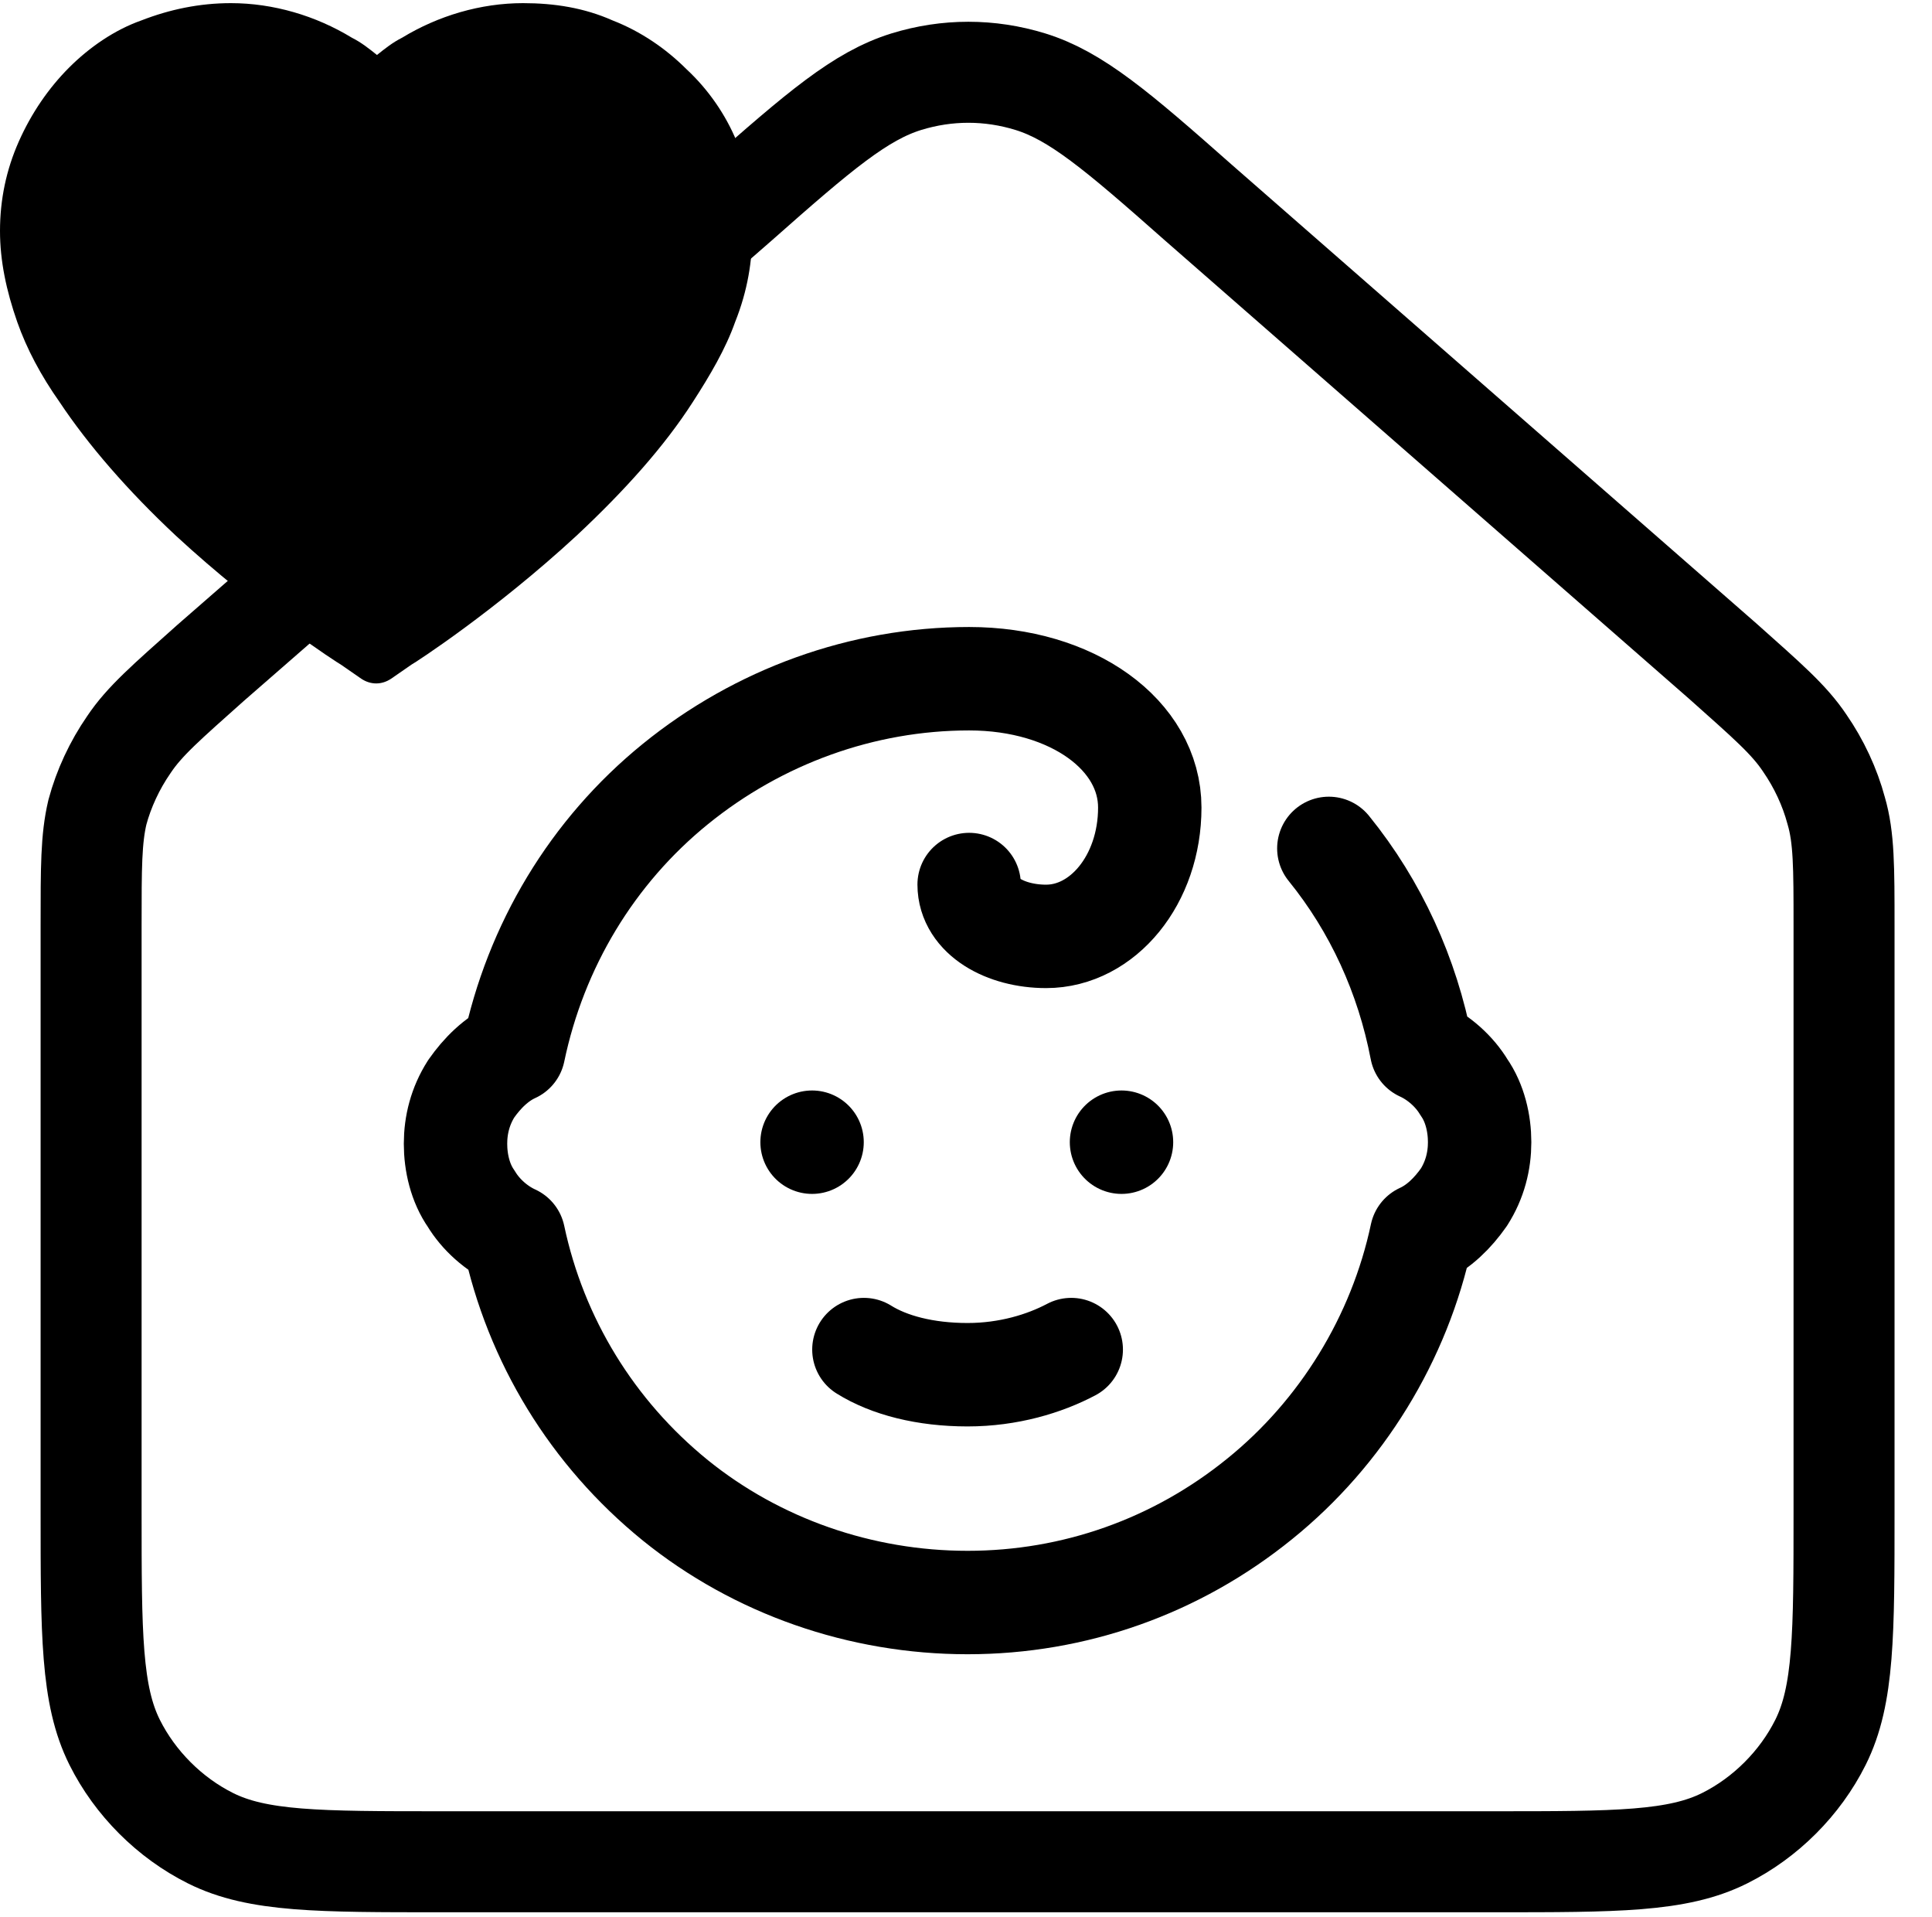
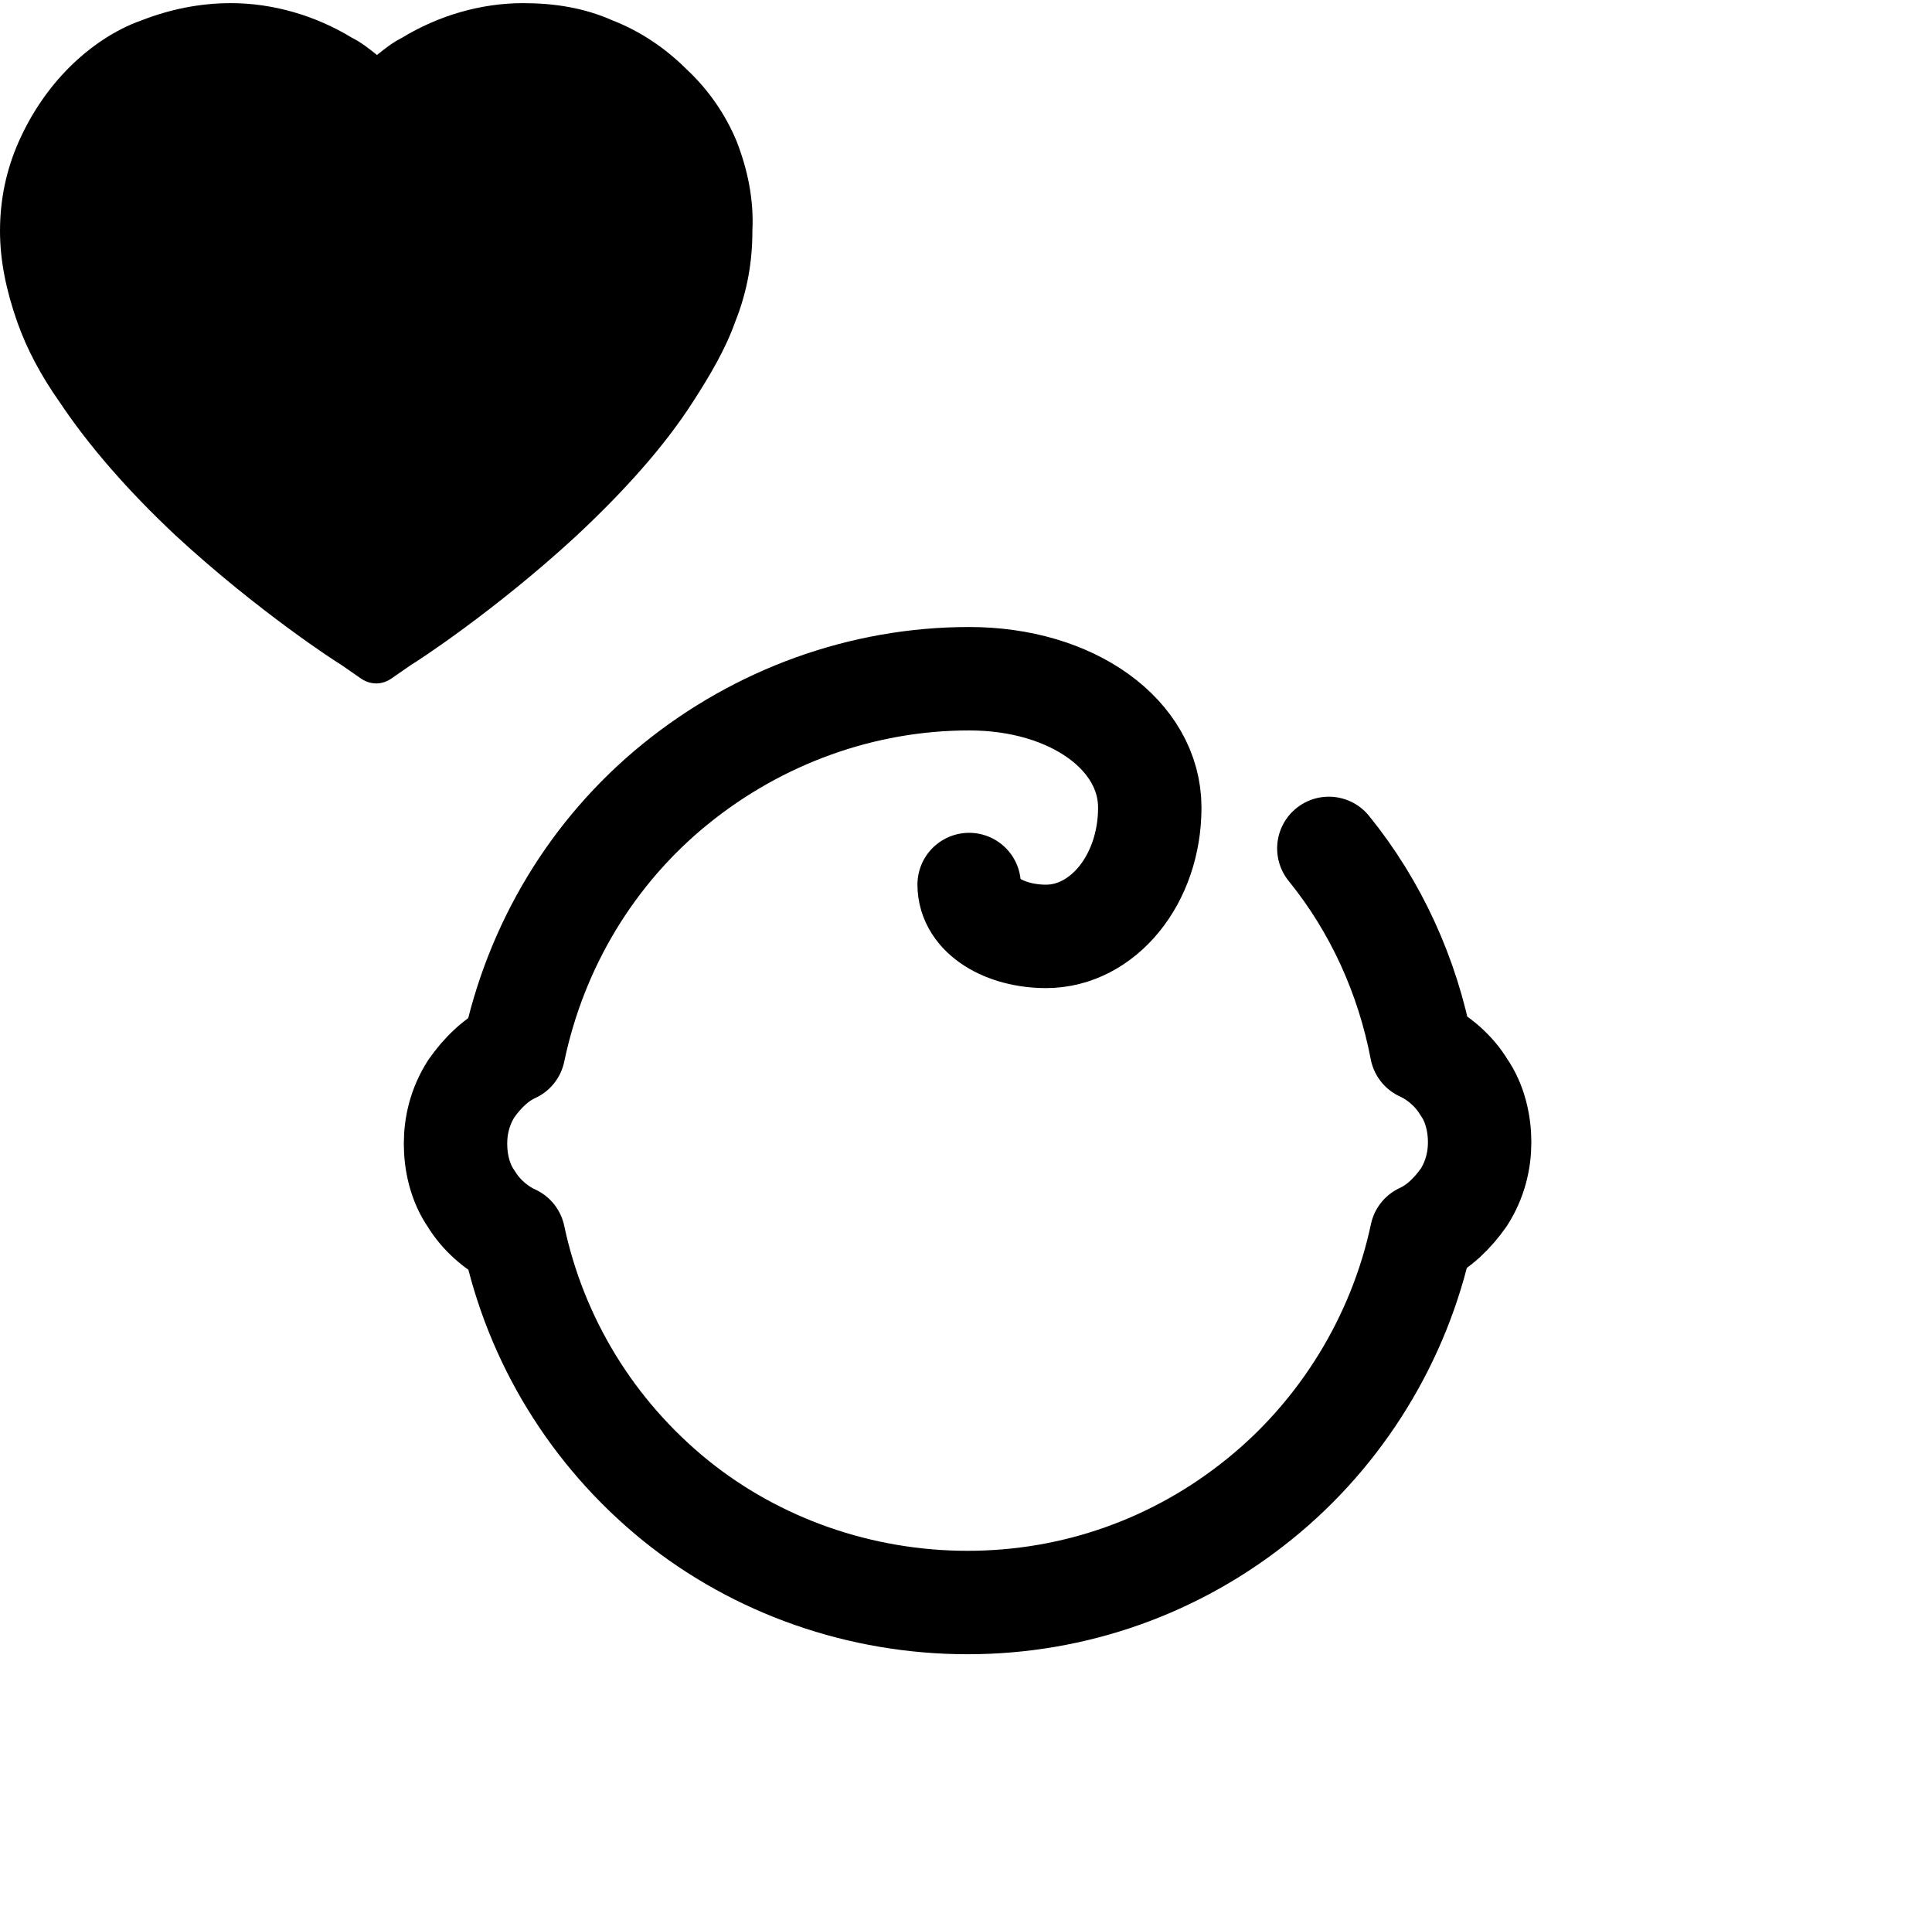
<svg xmlns="http://www.w3.org/2000/svg" version="1.1" id="Layer_1" x="0px" y="0px" viewBox="0 0 123 122" style="enable-background:new 0 0 123 122;" xml:space="preserve">
  <style type="text/css">
	.st0{fill:none;stroke:#000000;stroke-width:6.583;stroke-linecap:round;stroke-linejoin:round;}
	.st1{fill:none;stroke:#000000;stroke-width:6.43;stroke-linecap:round;stroke-linejoin:round;}
</style>
  <g>
    <g>
-       <path class="st0" d="M51.7,72.7L51.7,72.7 M71.4,72.7L71.4,72.7 M55,85.9c1.6,1,3.9,1.6,6.6,1.6c2.6,0,4.9-0.7,6.6-1.6" />
      <path class="st0" d="M84.6,54c3,3.7,5,8.1,5.9,12.8c1.1,0.5,2.1,1.4,2.7,2.4c0.7,1,1,2.3,1,3.5c0,1.2-0.3,2.4-1,3.5    c-0.7,1-1.6,1.9-2.7,2.4c-1.4,6.6-5.1,12.6-10.3,16.8c-5.3,4.3-11.8,6.6-18.6,6.6S48.2,99.7,43,95.5c-5.3-4.3-8.9-10.2-10.3-16.8    c-1.1-0.5-2.1-1.4-2.7-2.4c-0.7-1-1-2.3-1-3.5c0-1.2,0.3-2.4,1-3.5c0.7-1,1.6-1.9,2.7-2.4c1.4-6.7,5-12.7,10.3-17    s11.9-6.7,18.7-6.7c6.6,0,11.5,3.6,11.5,8.2s-3,8.2-6.6,8.2c-2.6,0-4.9-1.3-4.9-3.3" />
    </g>
-     <path class="st1" d="M5.8,58.9v37.3c0,7.8,0,11.7,1.5,14.7c1.3,2.6,3.5,4.8,6.1,6.1c3,1.5,6.9,1.5,14.7,1.5h67   c7.8,0,11.7,0,14.7-1.5c2.6-1.3,4.8-3.5,6.1-6.1c1.5-3,1.5-6.9,1.5-14.7V58.9c0-3.7,0-5.6-0.5-7.3c-0.4-1.5-1.1-3-2-4.3   c-1-1.5-2.4-2.7-5.2-5.2L76.3,12.9c-5.2-4.6-7.8-6.8-10.7-7.7c-2.6-0.8-5.3-0.8-7.9,0c-2.9,0.9-5.5,3.1-10.7,7.7L13.4,42.2   c-2.8,2.5-4.2,3.7-5.2,5.2c-0.9,1.3-1.6,2.8-2,4.3C5.8,53.4,5.8,55.2,5.8,58.9z" />
    <path d="M46.9,9c-0.7-1.7-1.8-3.3-3.2-4.6c-1.3-1.3-2.9-2.4-4.7-3.1c-1.8-0.8-3.7-1.1-5.7-1.1c-2.7,0-5.4,0.8-7.7,2.2   c-0.6,0.3-1.1,0.7-1.6,1.1c-0.5-0.4-1-0.8-1.6-1.1c-2.3-1.4-5-2.2-7.7-2.2c-2,0-3.9,0.4-5.7,1.1C7.3,1.9,5.7,3,4.4,4.3   C3.1,5.6,2,7.2,1.2,9c-0.8,1.8-1.2,3.7-1.2,5.7c0,1.9,0.4,3.8,1.1,5.8c0.6,1.7,1.5,3.4,2.7,5.1c1.8,2.7,4.3,5.6,7.4,8.5   c5.2,4.8,10.3,8.1,10.5,8.2l1.3,0.9c0.6,0.4,1.3,0.4,1.9,0l1.3-0.9c0.2-0.1,5.3-3.4,10.5-8.2c3.1-2.9,5.6-5.7,7.4-8.5   c1.1-1.7,2.1-3.4,2.7-5.1c0.8-2,1.1-3.9,1.1-5.8C48,12.7,47.6,10.8,46.9,9z" />
  </g>
</svg>